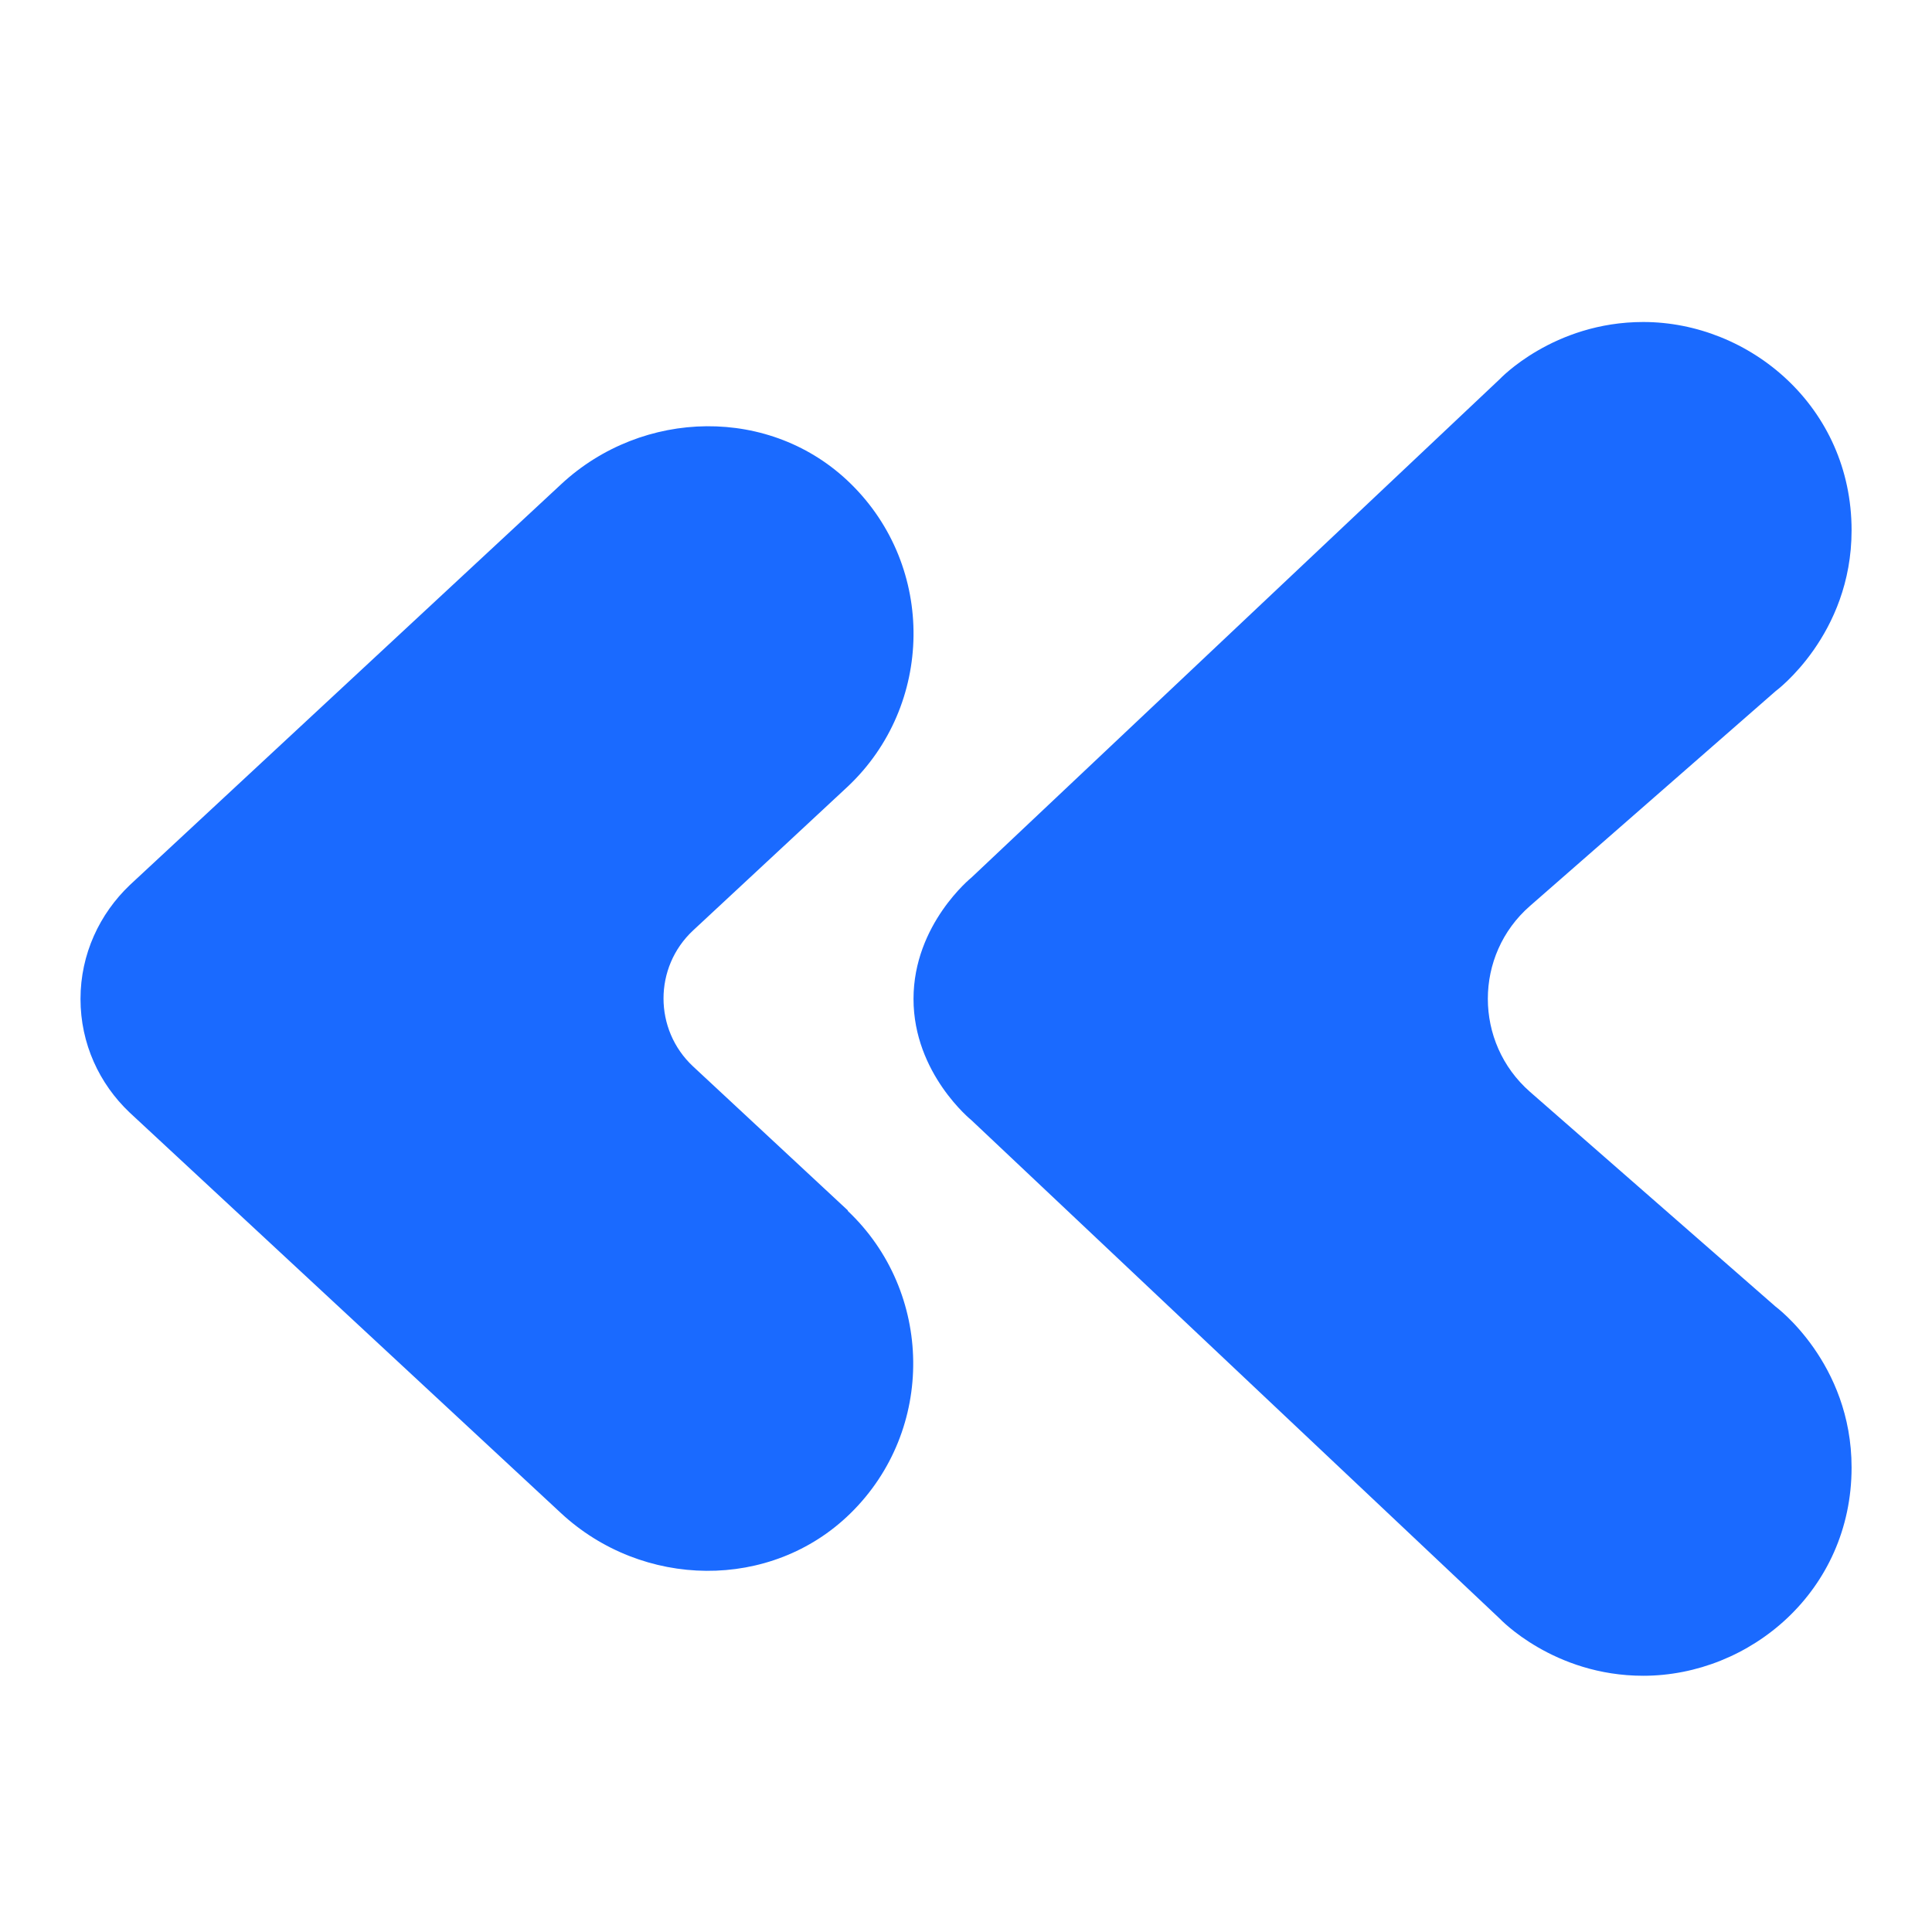
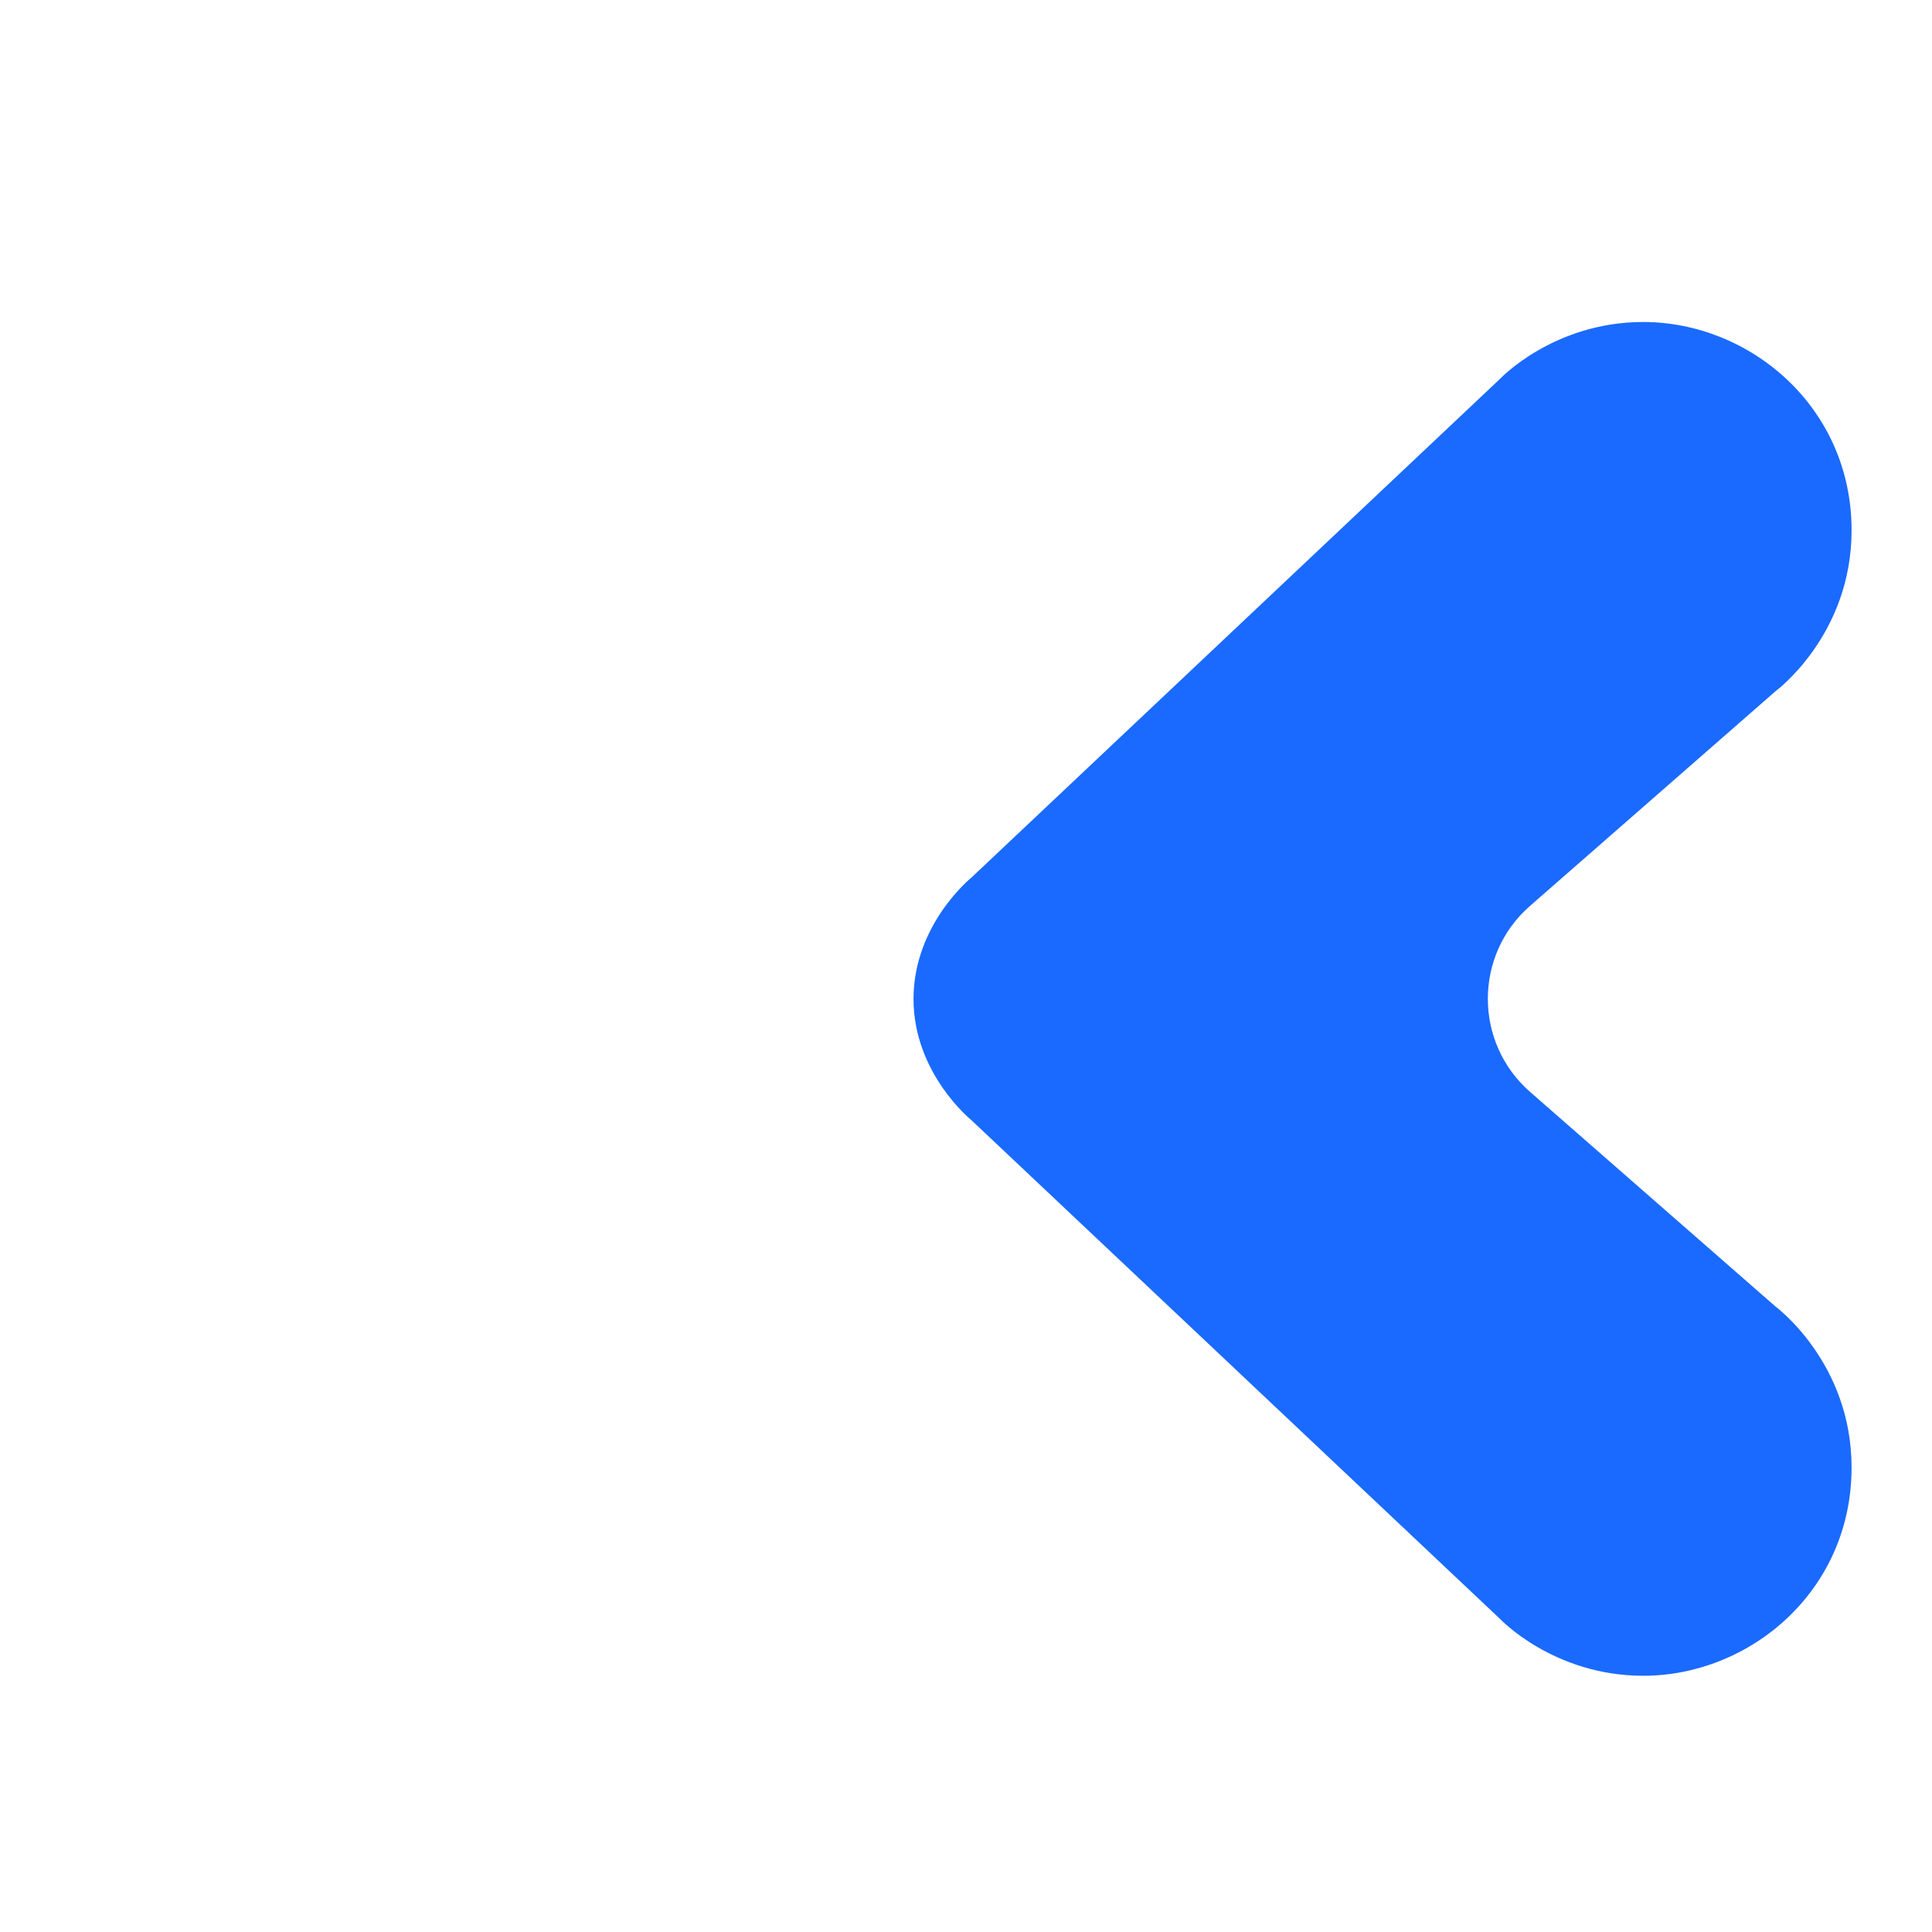
<svg xmlns="http://www.w3.org/2000/svg" width="24" height="24" viewBox="0 0 24 24" fill="none">
  <path d="M19.006 13.563C18.308 12.951 18.308 11.863 19.006 11.254L22.058 8.585C22.058 8.585 23.001 7.891 23.001 6.588C23.001 5.054 21.735 4 20.413 4C19.296 4 18.631 4.709 18.631 4.709L12.068 10.901C12.068 10.901 11.348 11.48 11.348 12.409C11.348 13.337 12.068 13.916 12.068 13.916L18.631 20.108C18.631 20.108 19.296 20.817 20.413 20.817C21.739 20.817 23.001 19.763 23.001 18.23C23.001 16.927 22.058 16.232 22.058 16.232L19.006 13.563Z" fill="#1A6AFF" />
-   <path d="M10.533 15.037L8.61 13.248C8.12 12.791 8.12 12.015 8.61 11.558L10.533 9.769C11.599 8.763 11.629 7.048 10.567 6.008C9.579 5.039 7.983 5.073 6.97 6.016L1.613 10.994C1.238 11.351 1 11.852 1 12.409C1 12.965 1.234 13.463 1.609 13.819L6.966 18.794C7.979 19.737 9.576 19.767 10.563 18.801C11.625 17.762 11.595 16.047 10.53 15.041L10.533 15.037Z" fill="#1A6AFF" />
</svg>